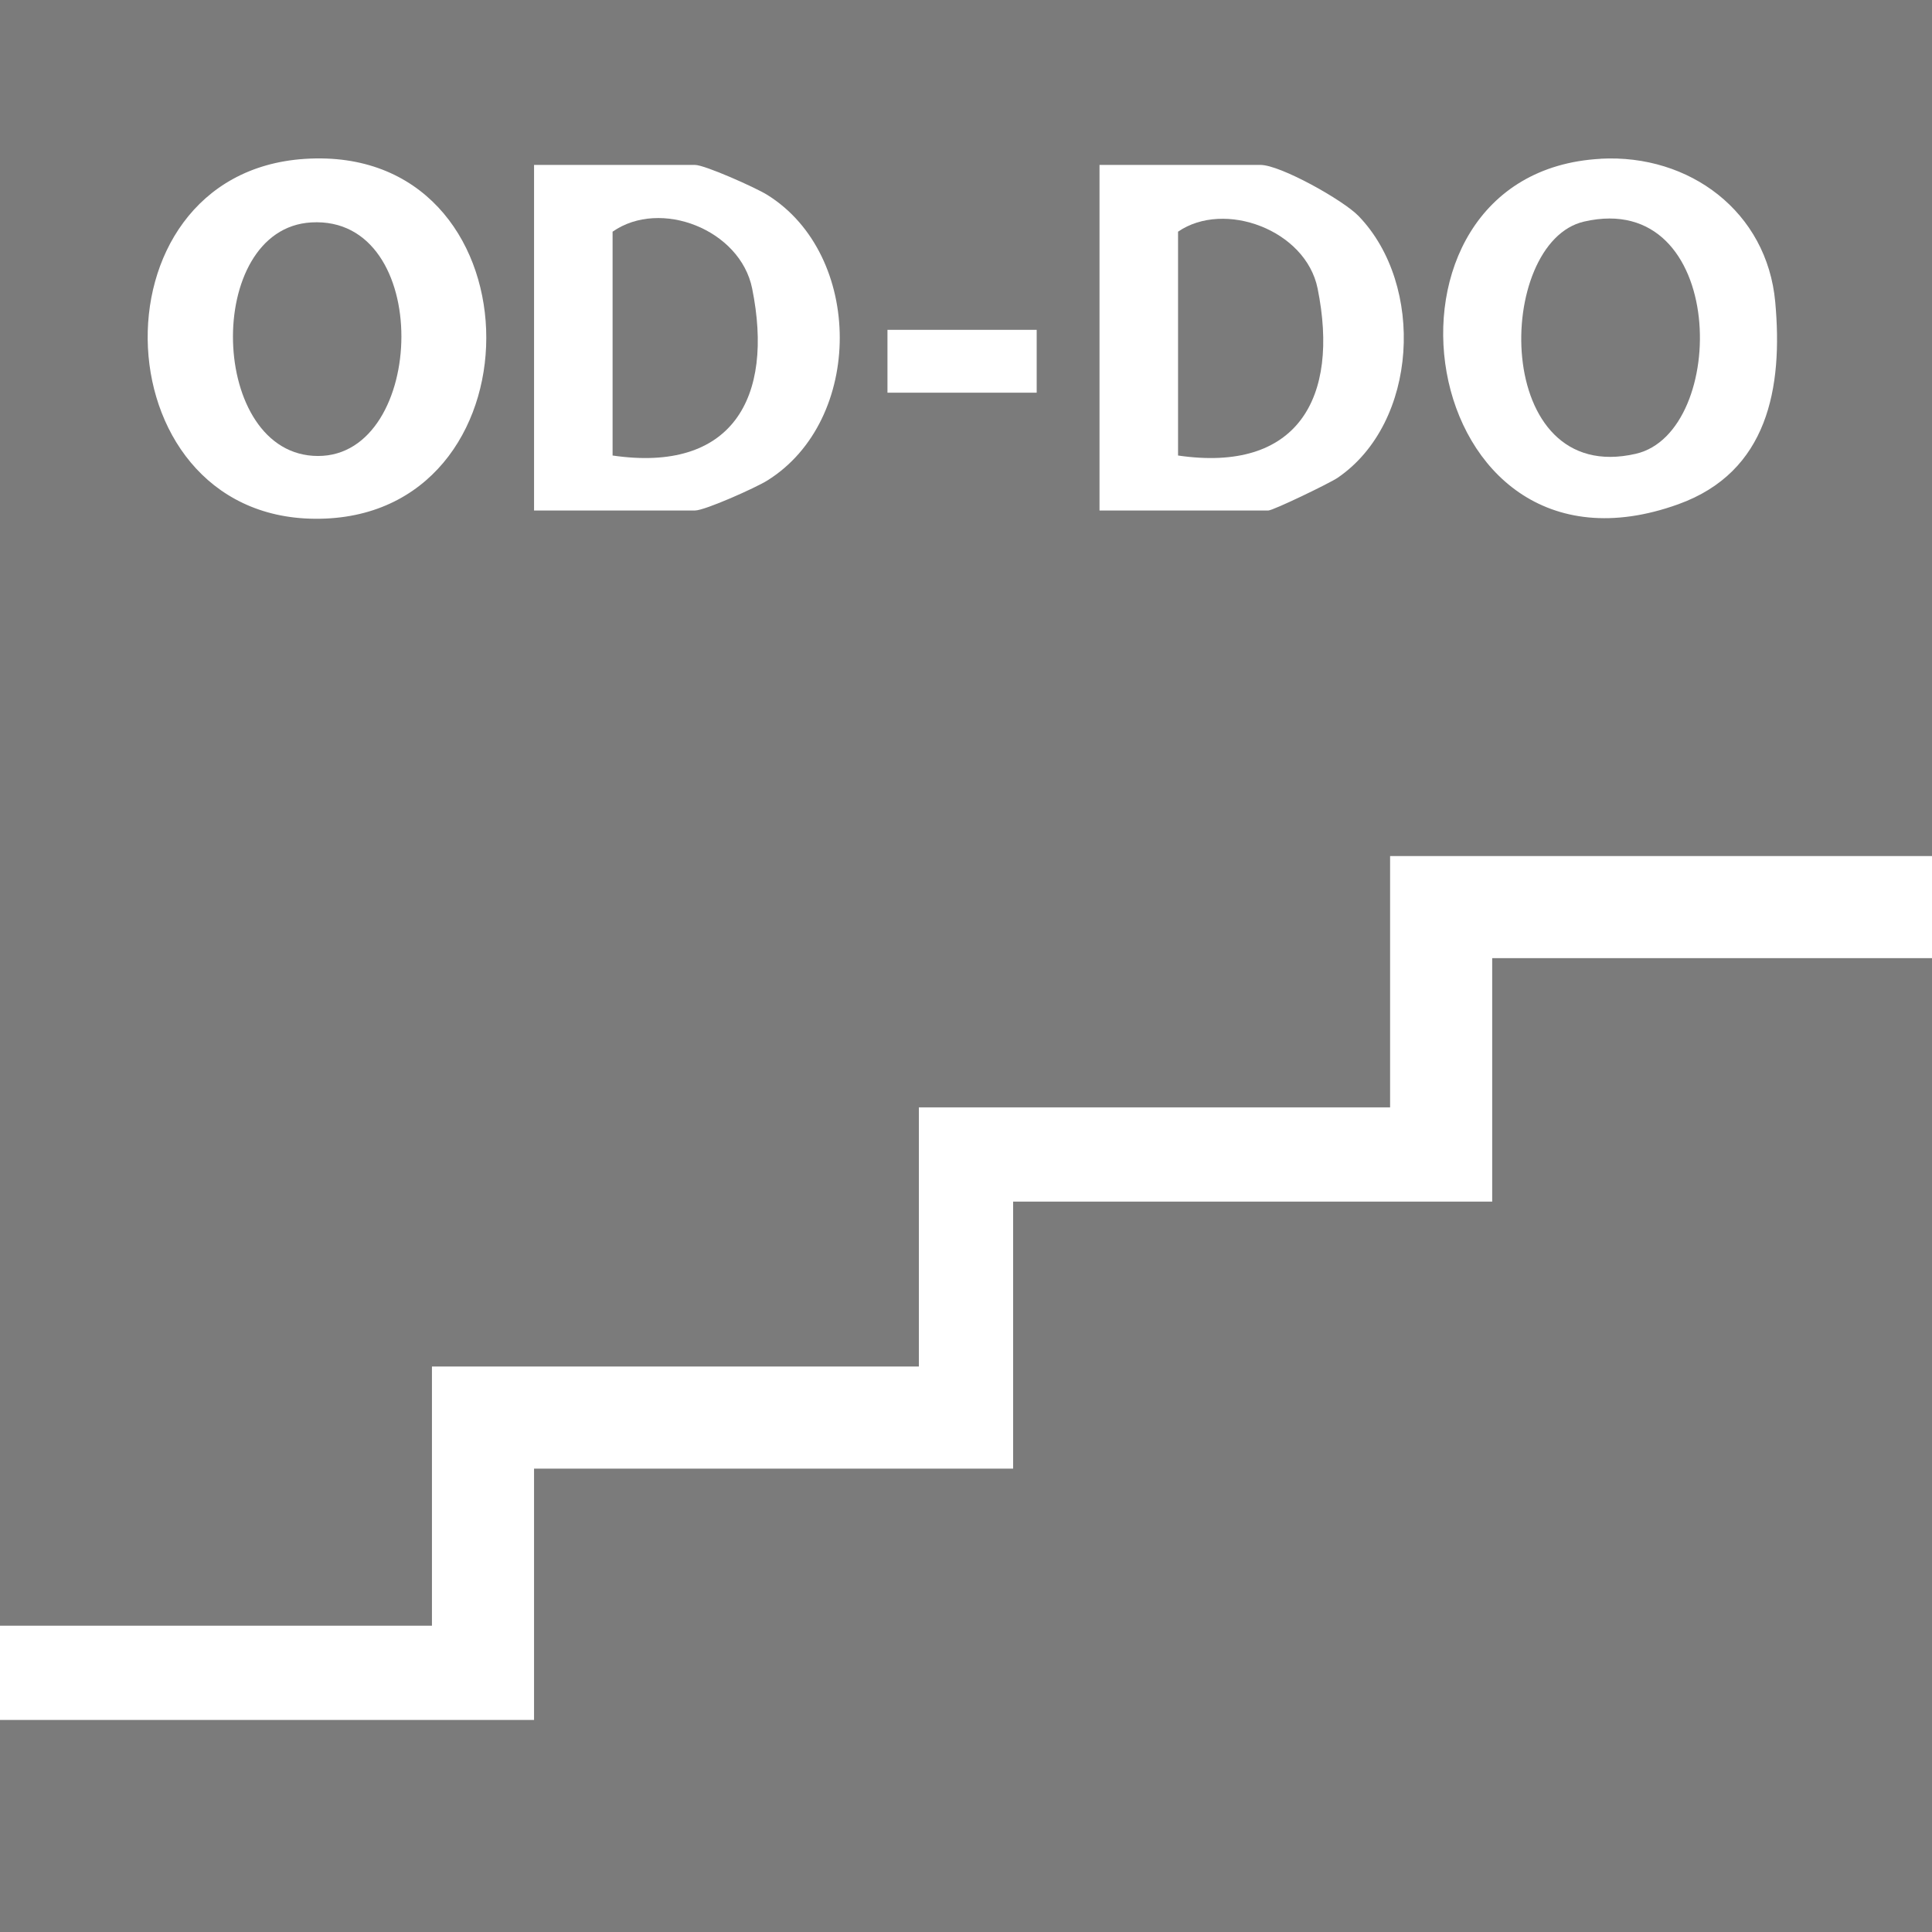
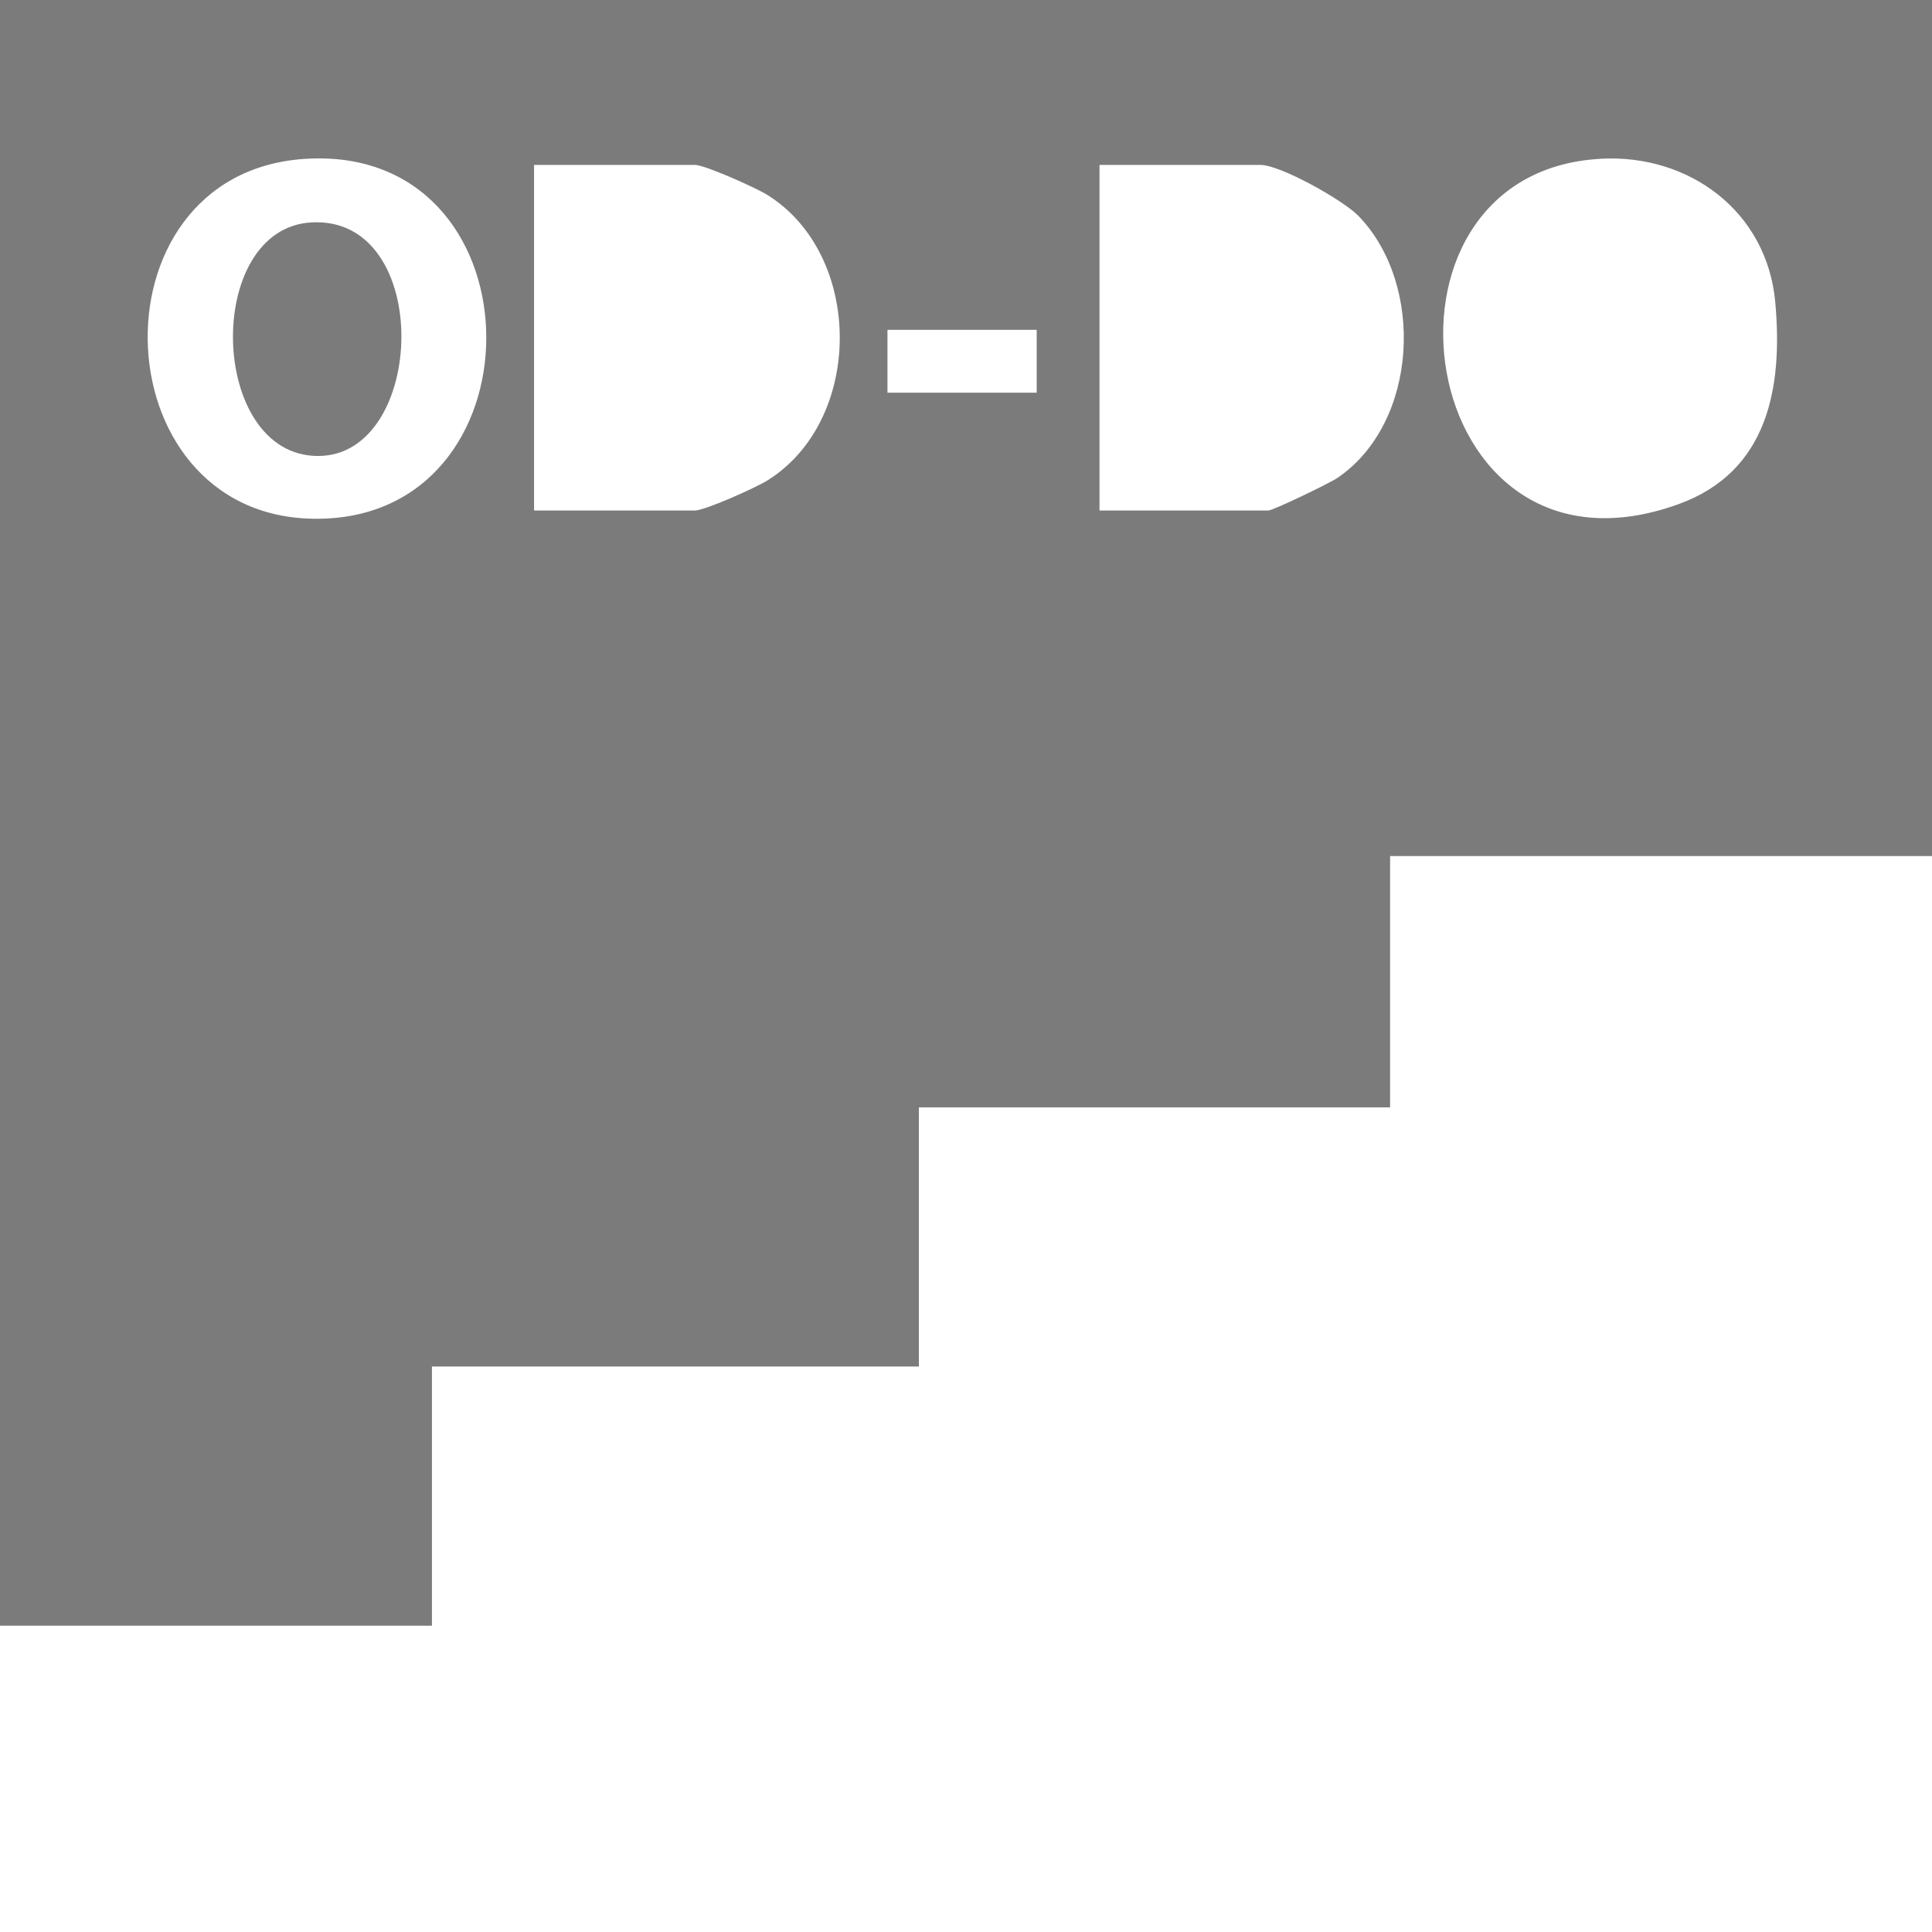
<svg xmlns="http://www.w3.org/2000/svg" id="Warstwa_1" data-name="Warstwa 1" width="246" height="246" viewBox="0 0 246 246">
  <defs>
    <style>
      .cls-1 {
        fill: #7b7b7b;
      }
    </style>
  </defs>
  <path class="cls-1" d="M246,0v109h-69v32h-60v33h-62v33H0V0h246ZM38.81,20.23c-28.03,1.82-26.11,47.05,2.64,45.8,28.15-1.22,27.26-47.75-2.64-45.8ZM203.81,20.22c-31.68,1.73-23.91,56.18,9.9,43.98,11.39-4.11,13.33-14.8,12.33-25.75-1.05-11.48-10.89-18.85-22.24-18.24ZM68,65h20.5c1.25,0,7.72-2.89,9.19-3.81,12.33-7.67,12.3-28.73,0-36.38-1.47-.92-7.95-3.81-9.19-3.81h-20.5v44ZM140,65h21.5c.6,0,7.79-3.46,8.83-4.17,10.25-7.01,11.14-24.53,2.66-33.32-1.96-2.03-9.96-6.51-12.49-6.51h-20.5v44ZM132,42h-19v8h19v-8Z" />
-   <polygon class="cls-1" points="246 122 246 246 0 246 0 219 68 219 68 187 129 187 129 153 190 153 190 122 246 122" />
  <path class="cls-1" d="M39.64,28.32c15.6-.89,14.7,29.74.86,29.74-13.96,0-14.63-28.95-.86-29.74Z" />
-   <path class="cls-1" d="M78,58v-28.5c6.09-4.25,16.26-.26,17.77,7.23,2.83,14.01-2.6,23.49-17.77,21.27Z" />
-   <path class="cls-1" d="M150,58v-28.5c5.89-4.05,16.26-.23,17.77,7.23,2.83,14.01-2.6,23.49-17.77,21.27Z" />
-   <path class="cls-1" d="M201.71,28.21c18.26-4.18,18.47,26.83,6.58,29.57-18.39,4.24-18-26.96-6.58-29.57Z" />
</svg>